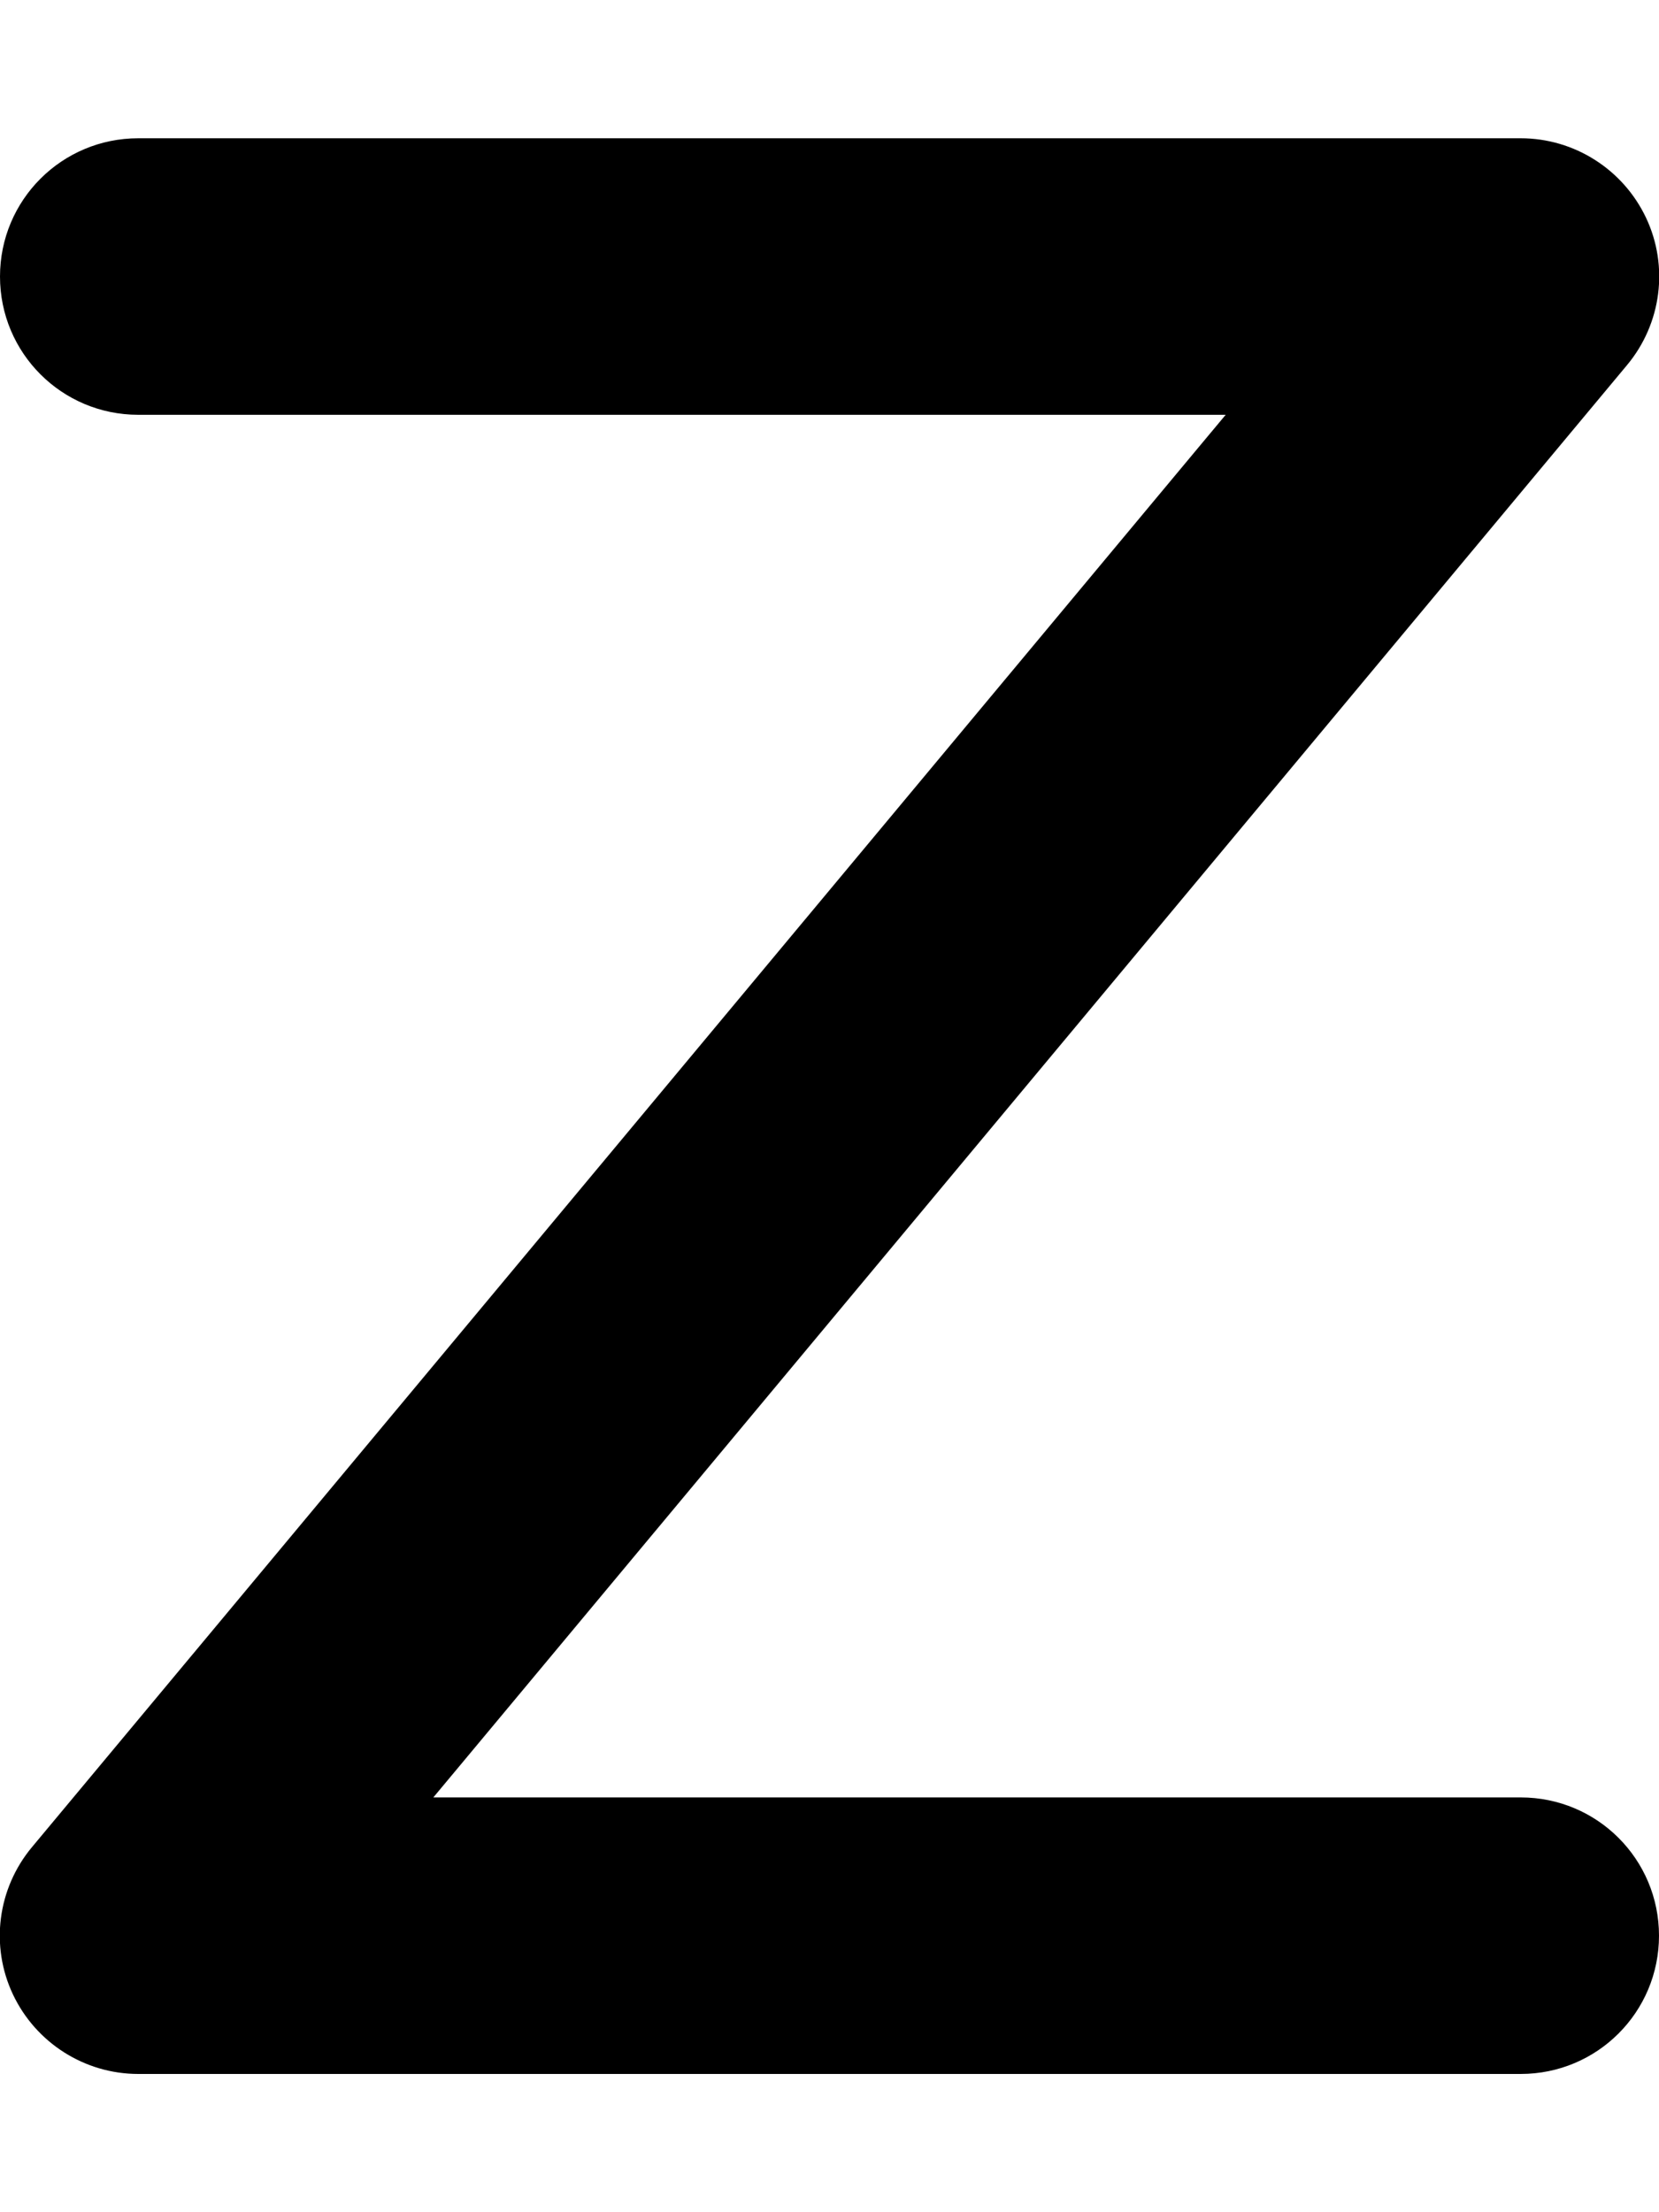
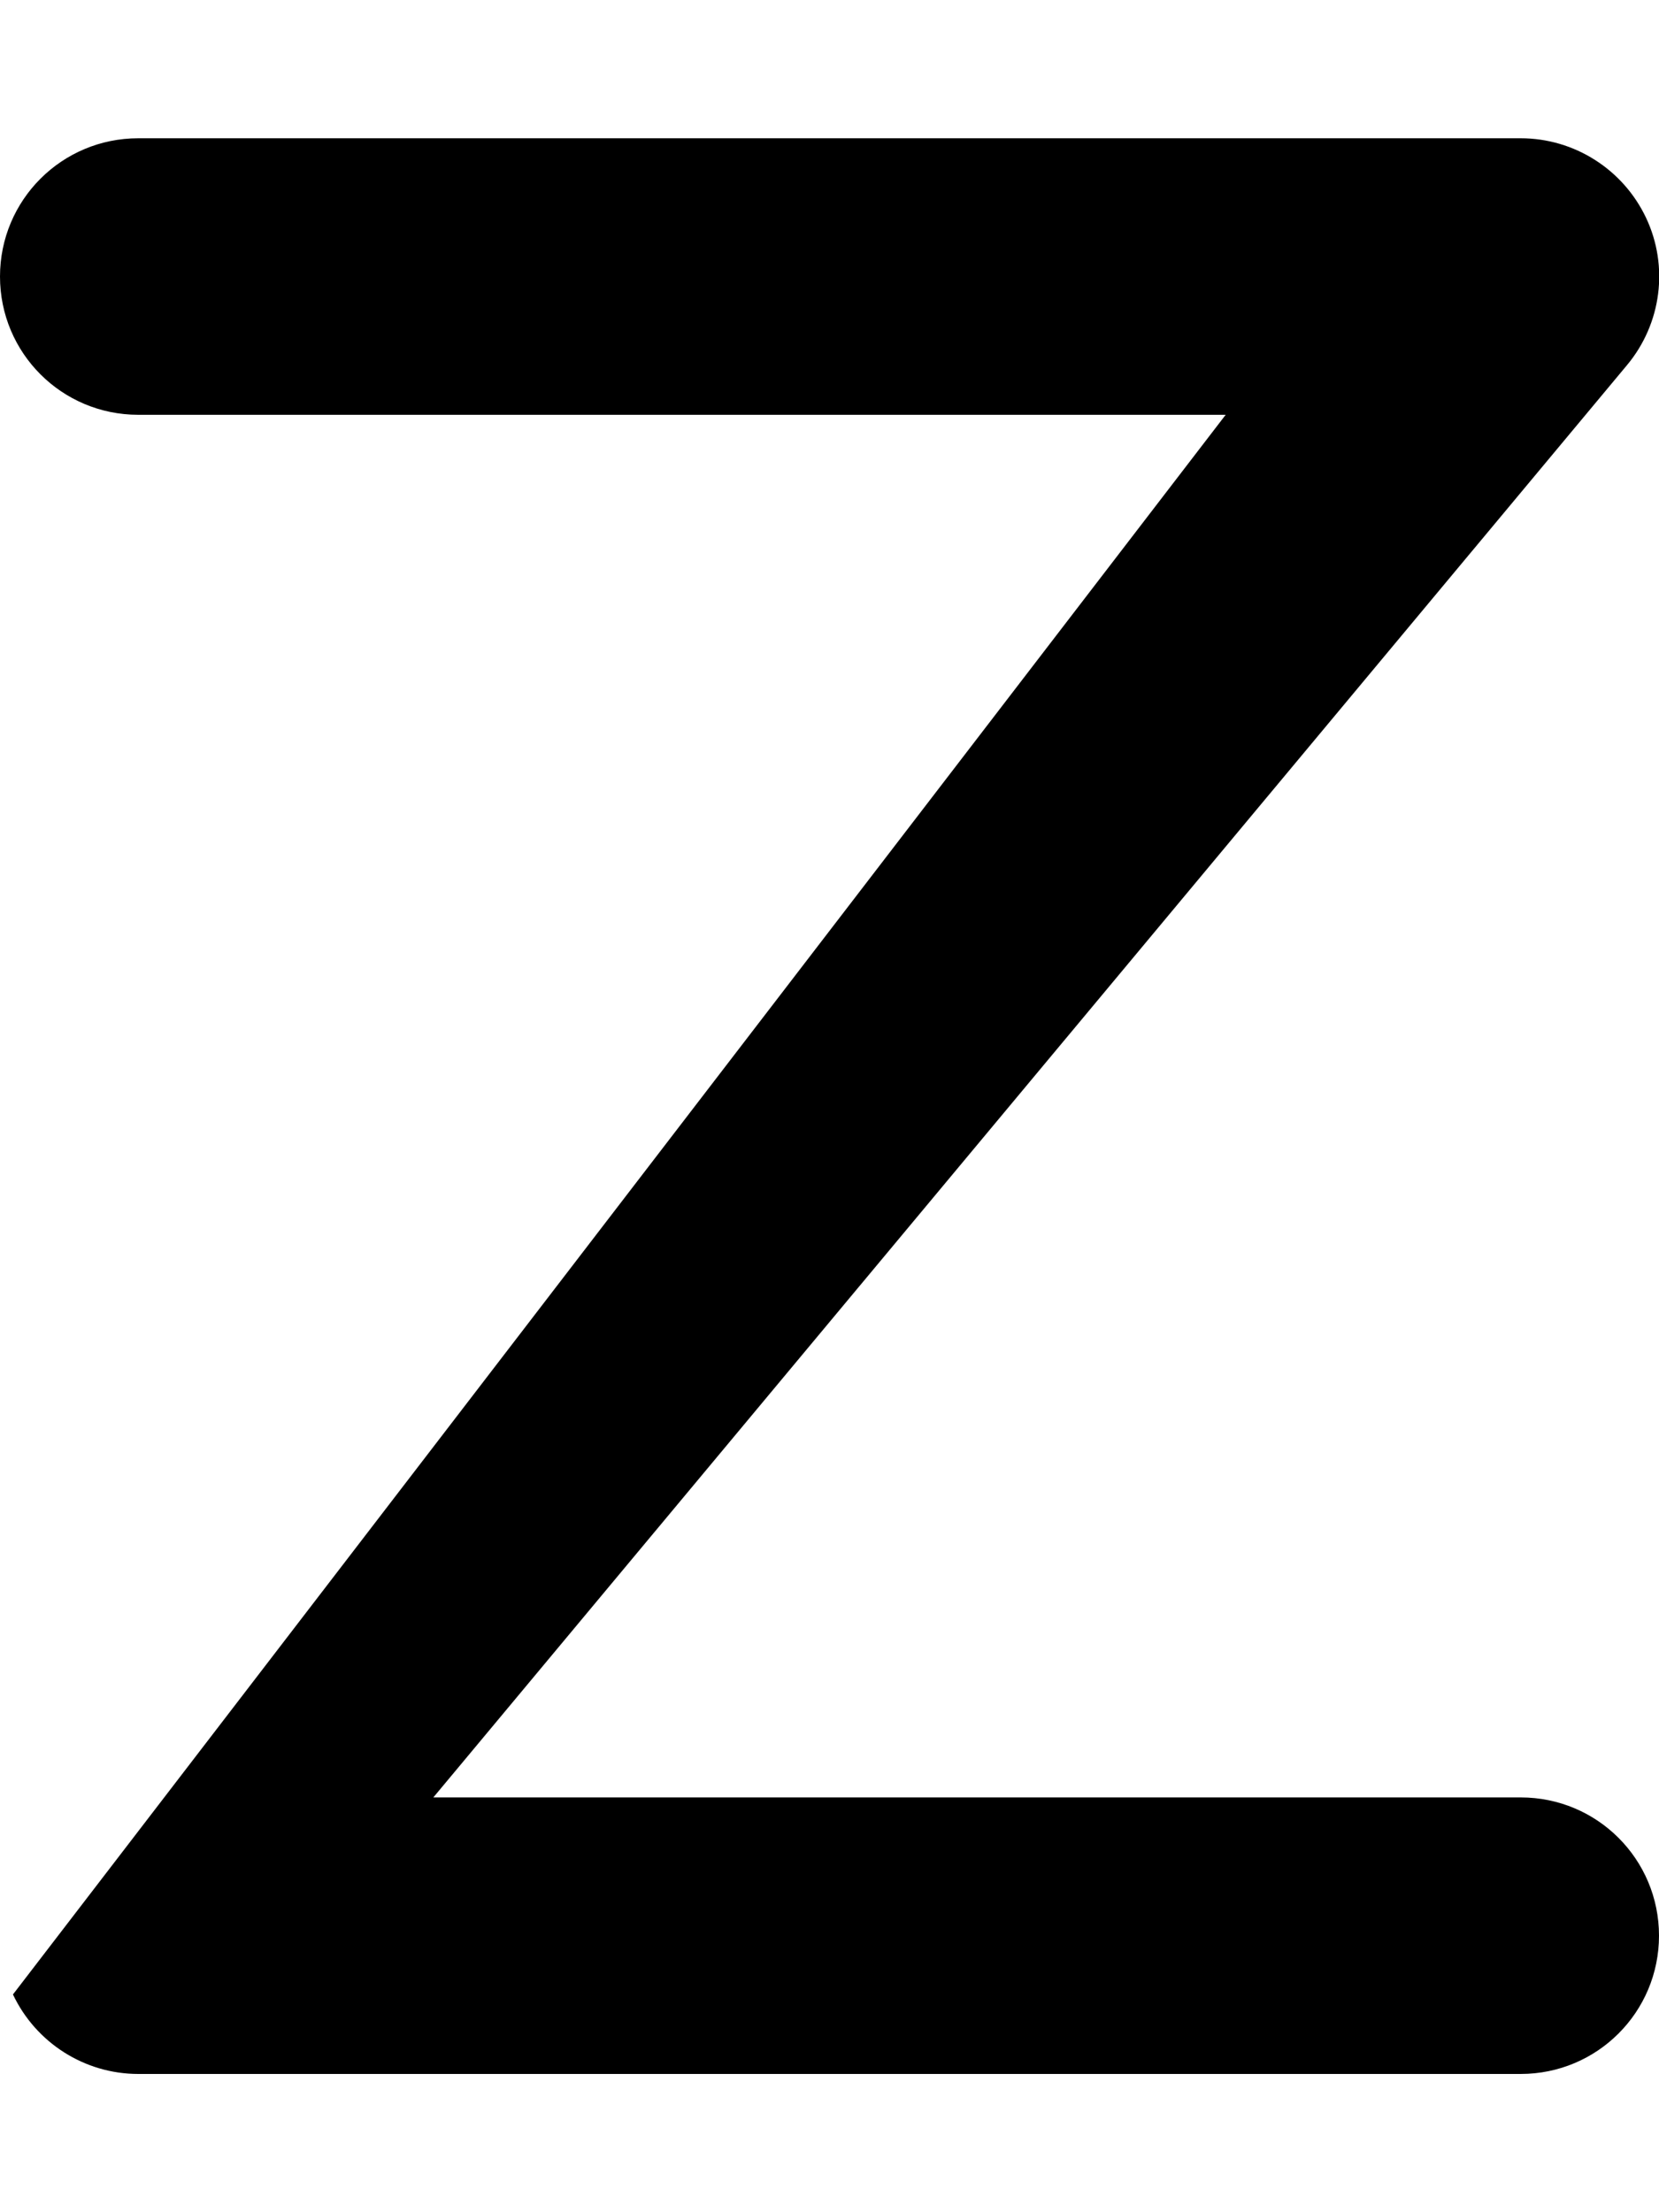
<svg xmlns="http://www.w3.org/2000/svg" viewBox="0 0 384 512">
-   <path d="M0 64c0-17.7 14.3-32 32-32h320c12.4 0 23.7 7.2 29 18.4s3.6 24.5-4.4 34.1L100.3 416H352c17.7 0 32 14.3 32 32s-14.3 32-32 32H32c-12.4 0-23.7-7.2-29-18.4s-3.6-24.5 4.4-34.1L283.7 96H32C14.3 96 0 81.7 0 64z" />
+   <path d="M0 64c0-17.7 14.3-32 32-32h320c12.4 0 23.7 7.2 29 18.4s3.6 24.5-4.4 34.1L100.3 416H352c17.7 0 32 14.3 32 32s-14.3 32-32 32H32c-12.4 0-23.7-7.2-29-18.4L283.7 96H32C14.3 96 0 81.7 0 64z" />
</svg>